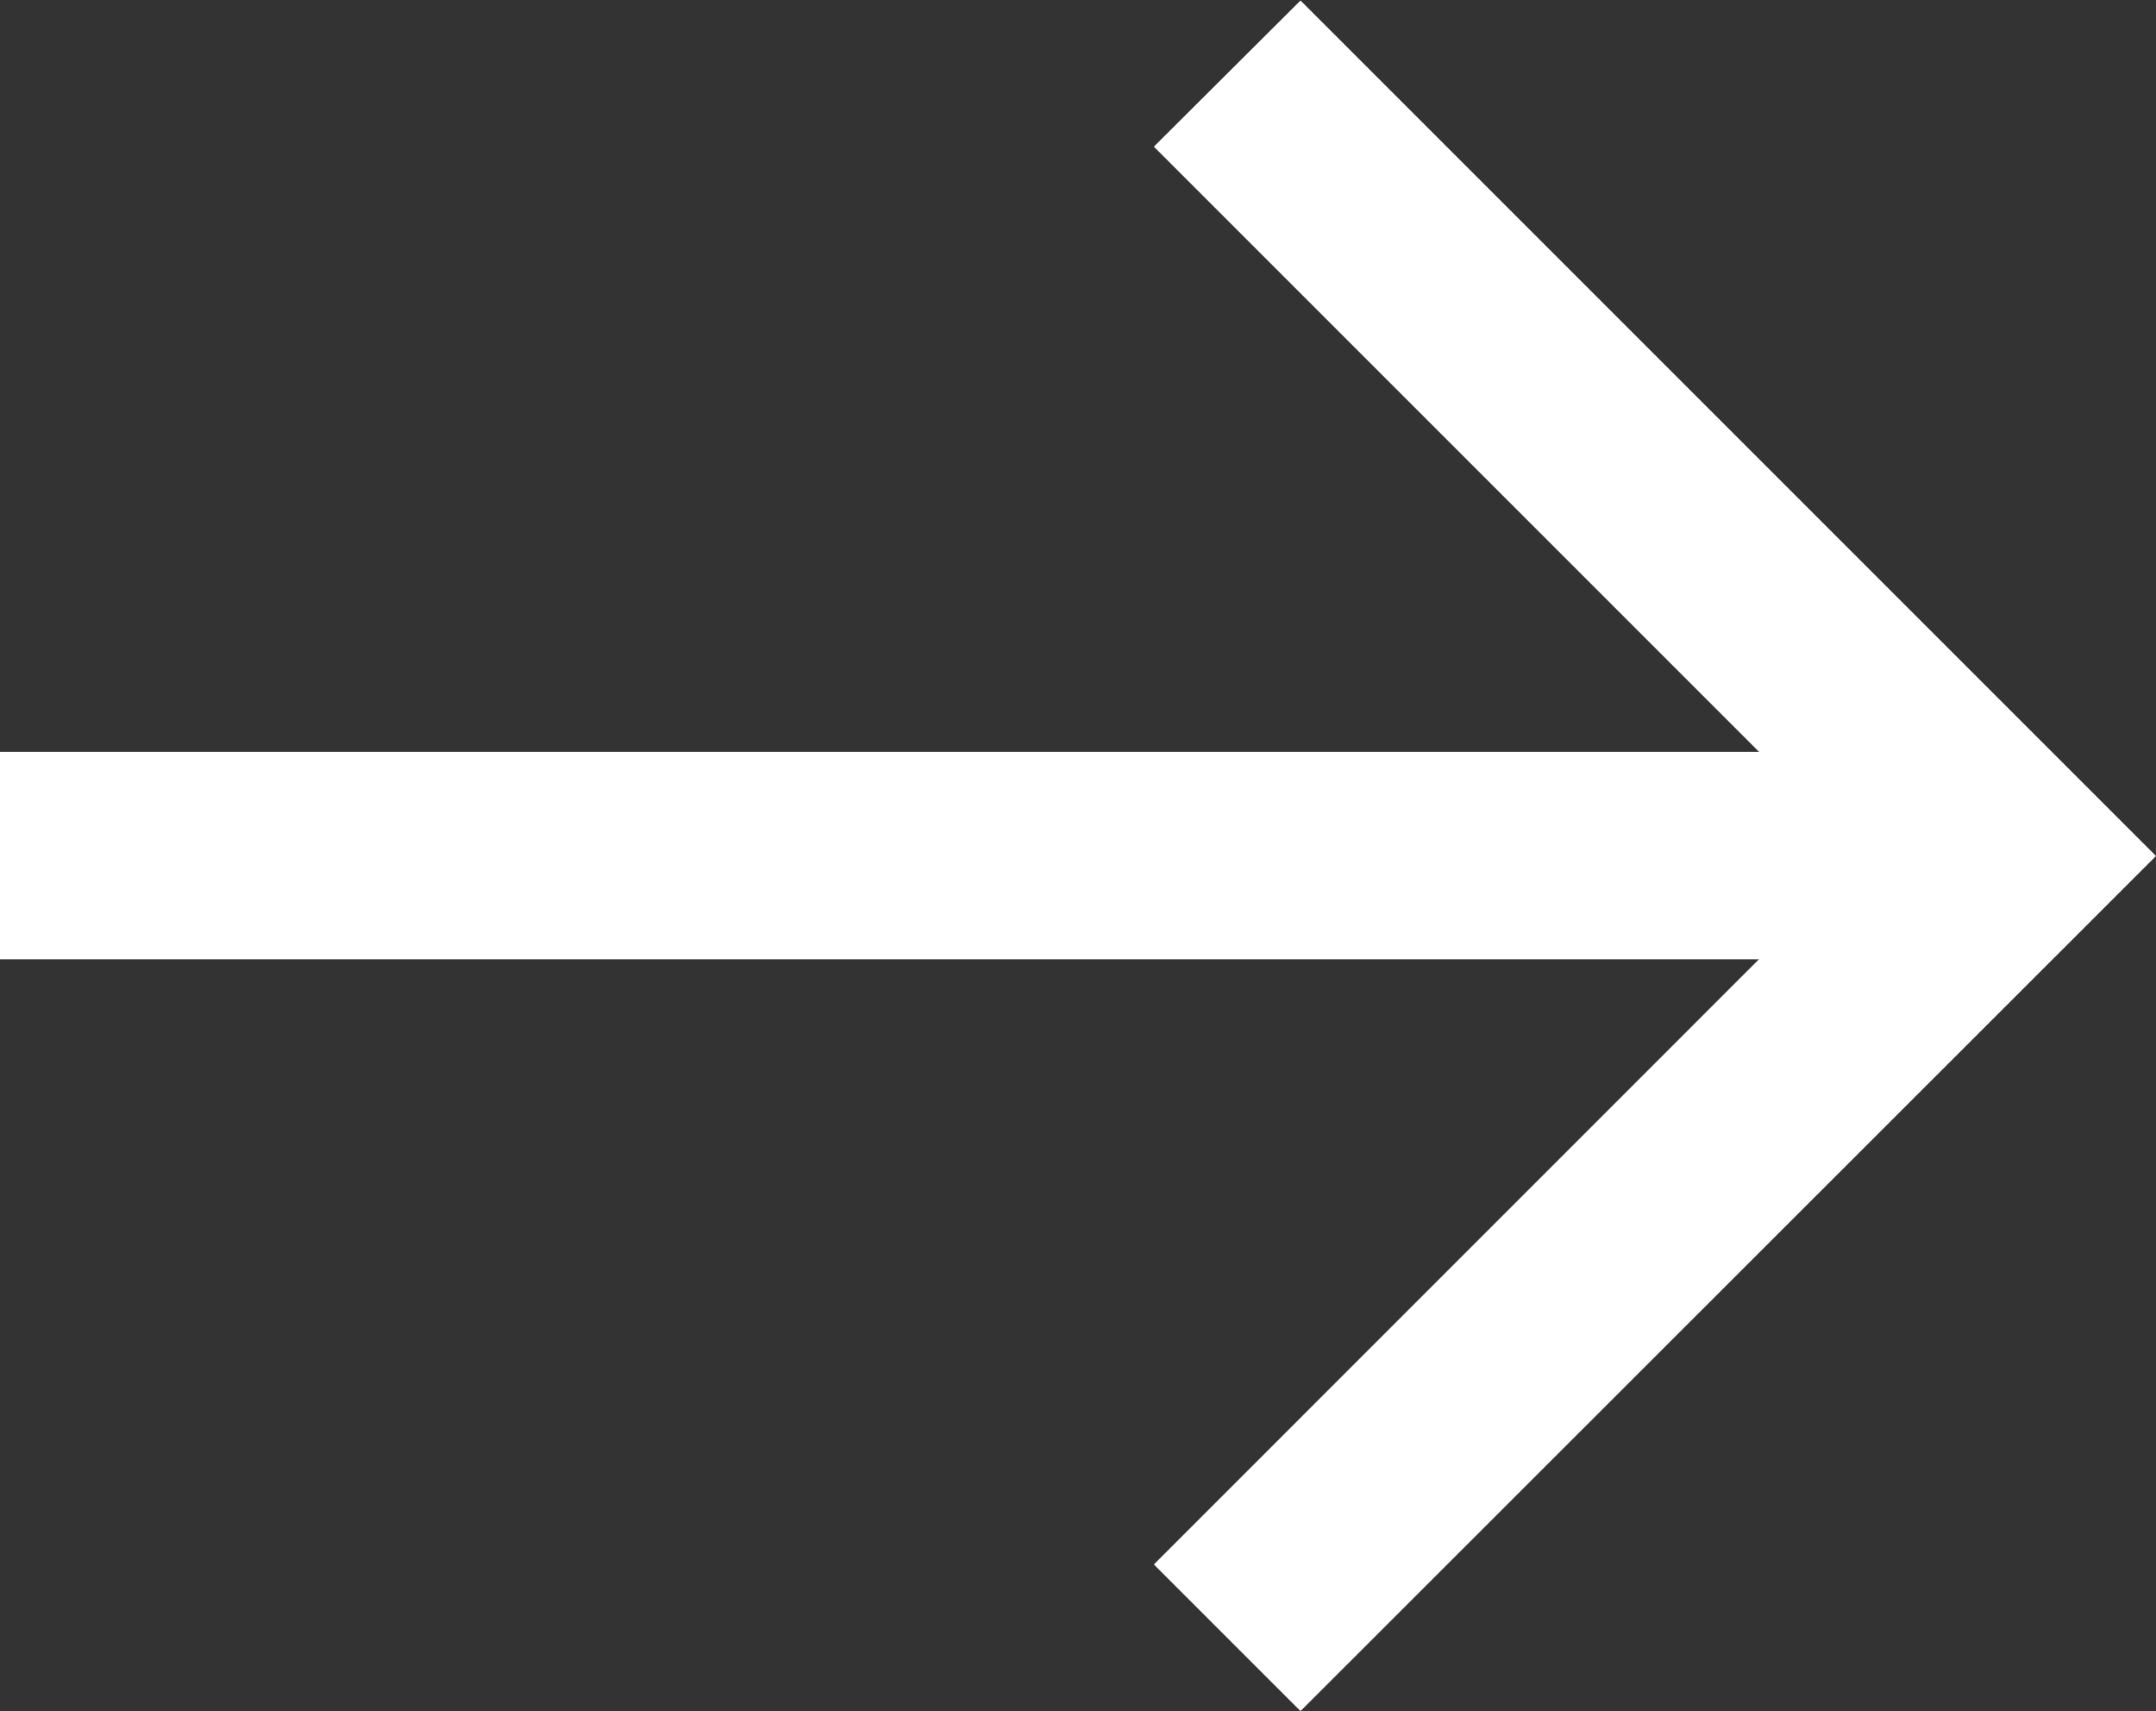
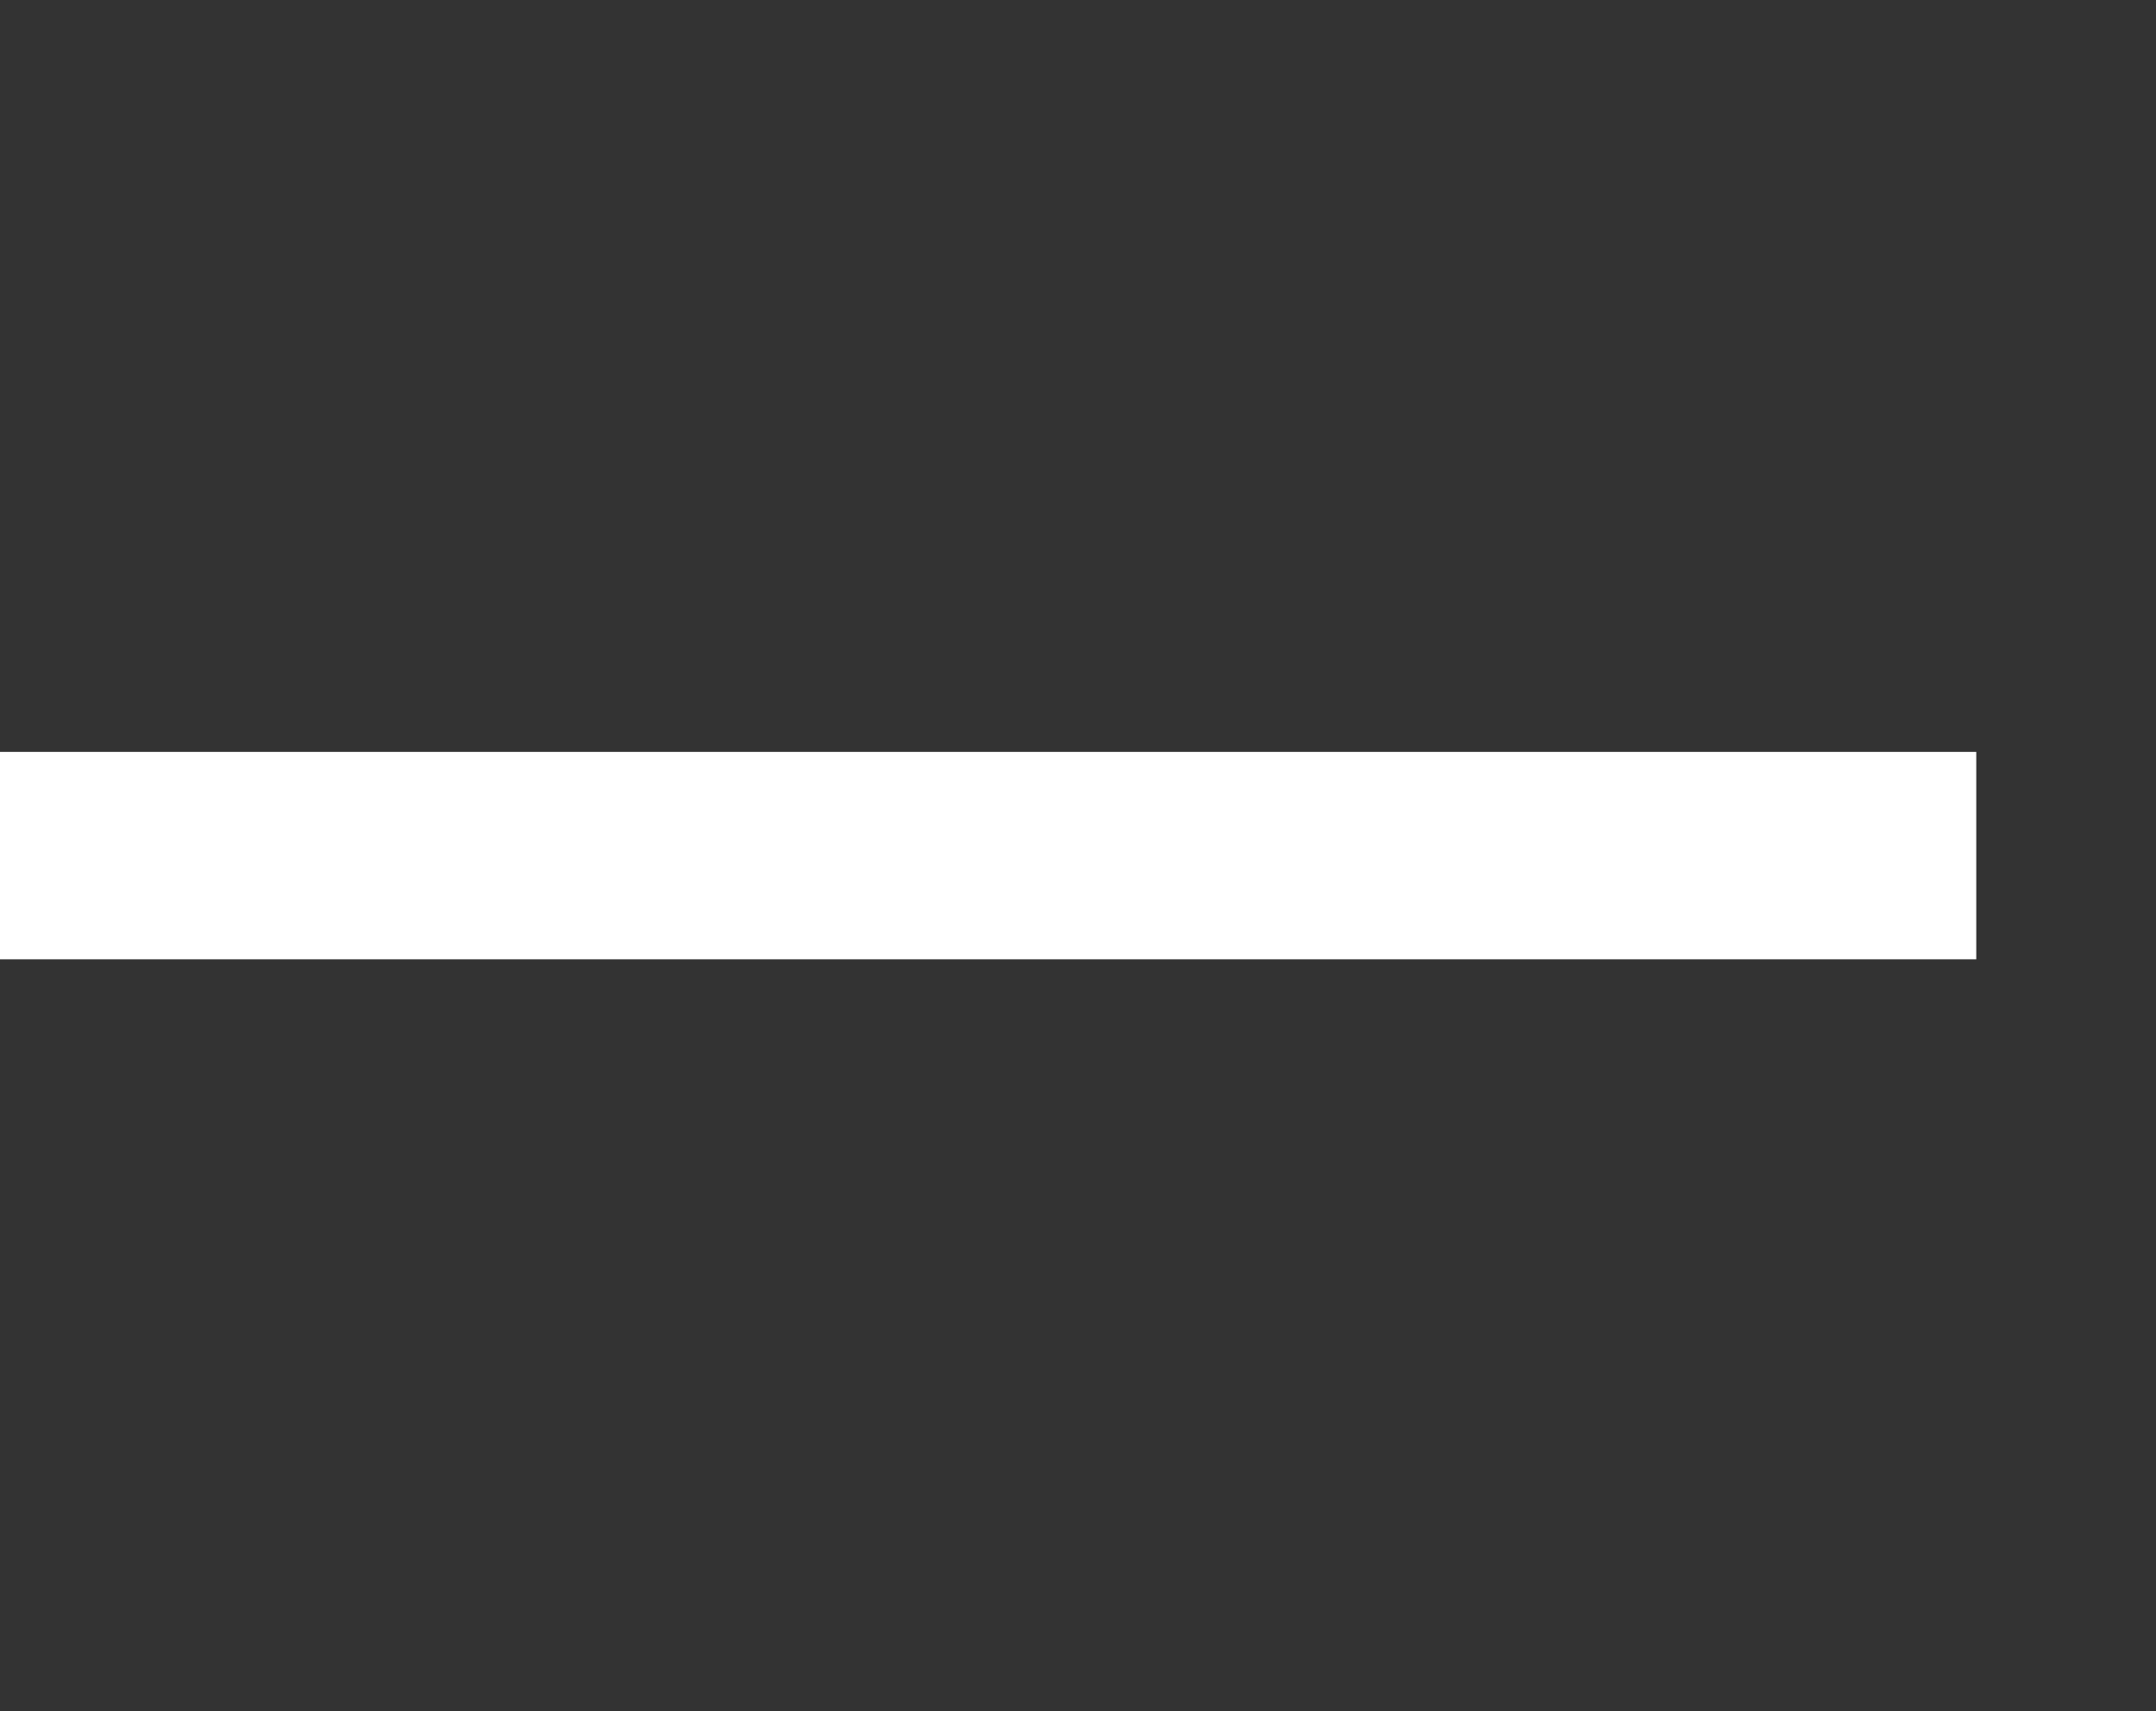
<svg xmlns="http://www.w3.org/2000/svg" width="20.789" height="16.499" viewBox="0 0 20.789 16.499">
  <rect x="0" y="0" width="20.789" height="16.499" fill="#333333" stroke="none" />
  <g id="arrow-white-right" transform="translate(86.188 85.705)">
    <g id="Groupe_8" data-name="Groupe 8" transform="translate(-17.188)">
      <path id="Ligne_1" data-name="Ligne 1" d="M19.056,1H0V-1H19.056Z" transform="translate(-69 -77.455)" fill="#fff" />
-       <path id="Tracé_15" data-name="Tracé 15" d="M12.54,16.794,11.126,15.38l6.835-6.836L11.126,1.709,12.54.3l8.249,8.249Z" transform="translate(-69 -86)" fill="#fff" />
    </g>
  </g>
</svg>